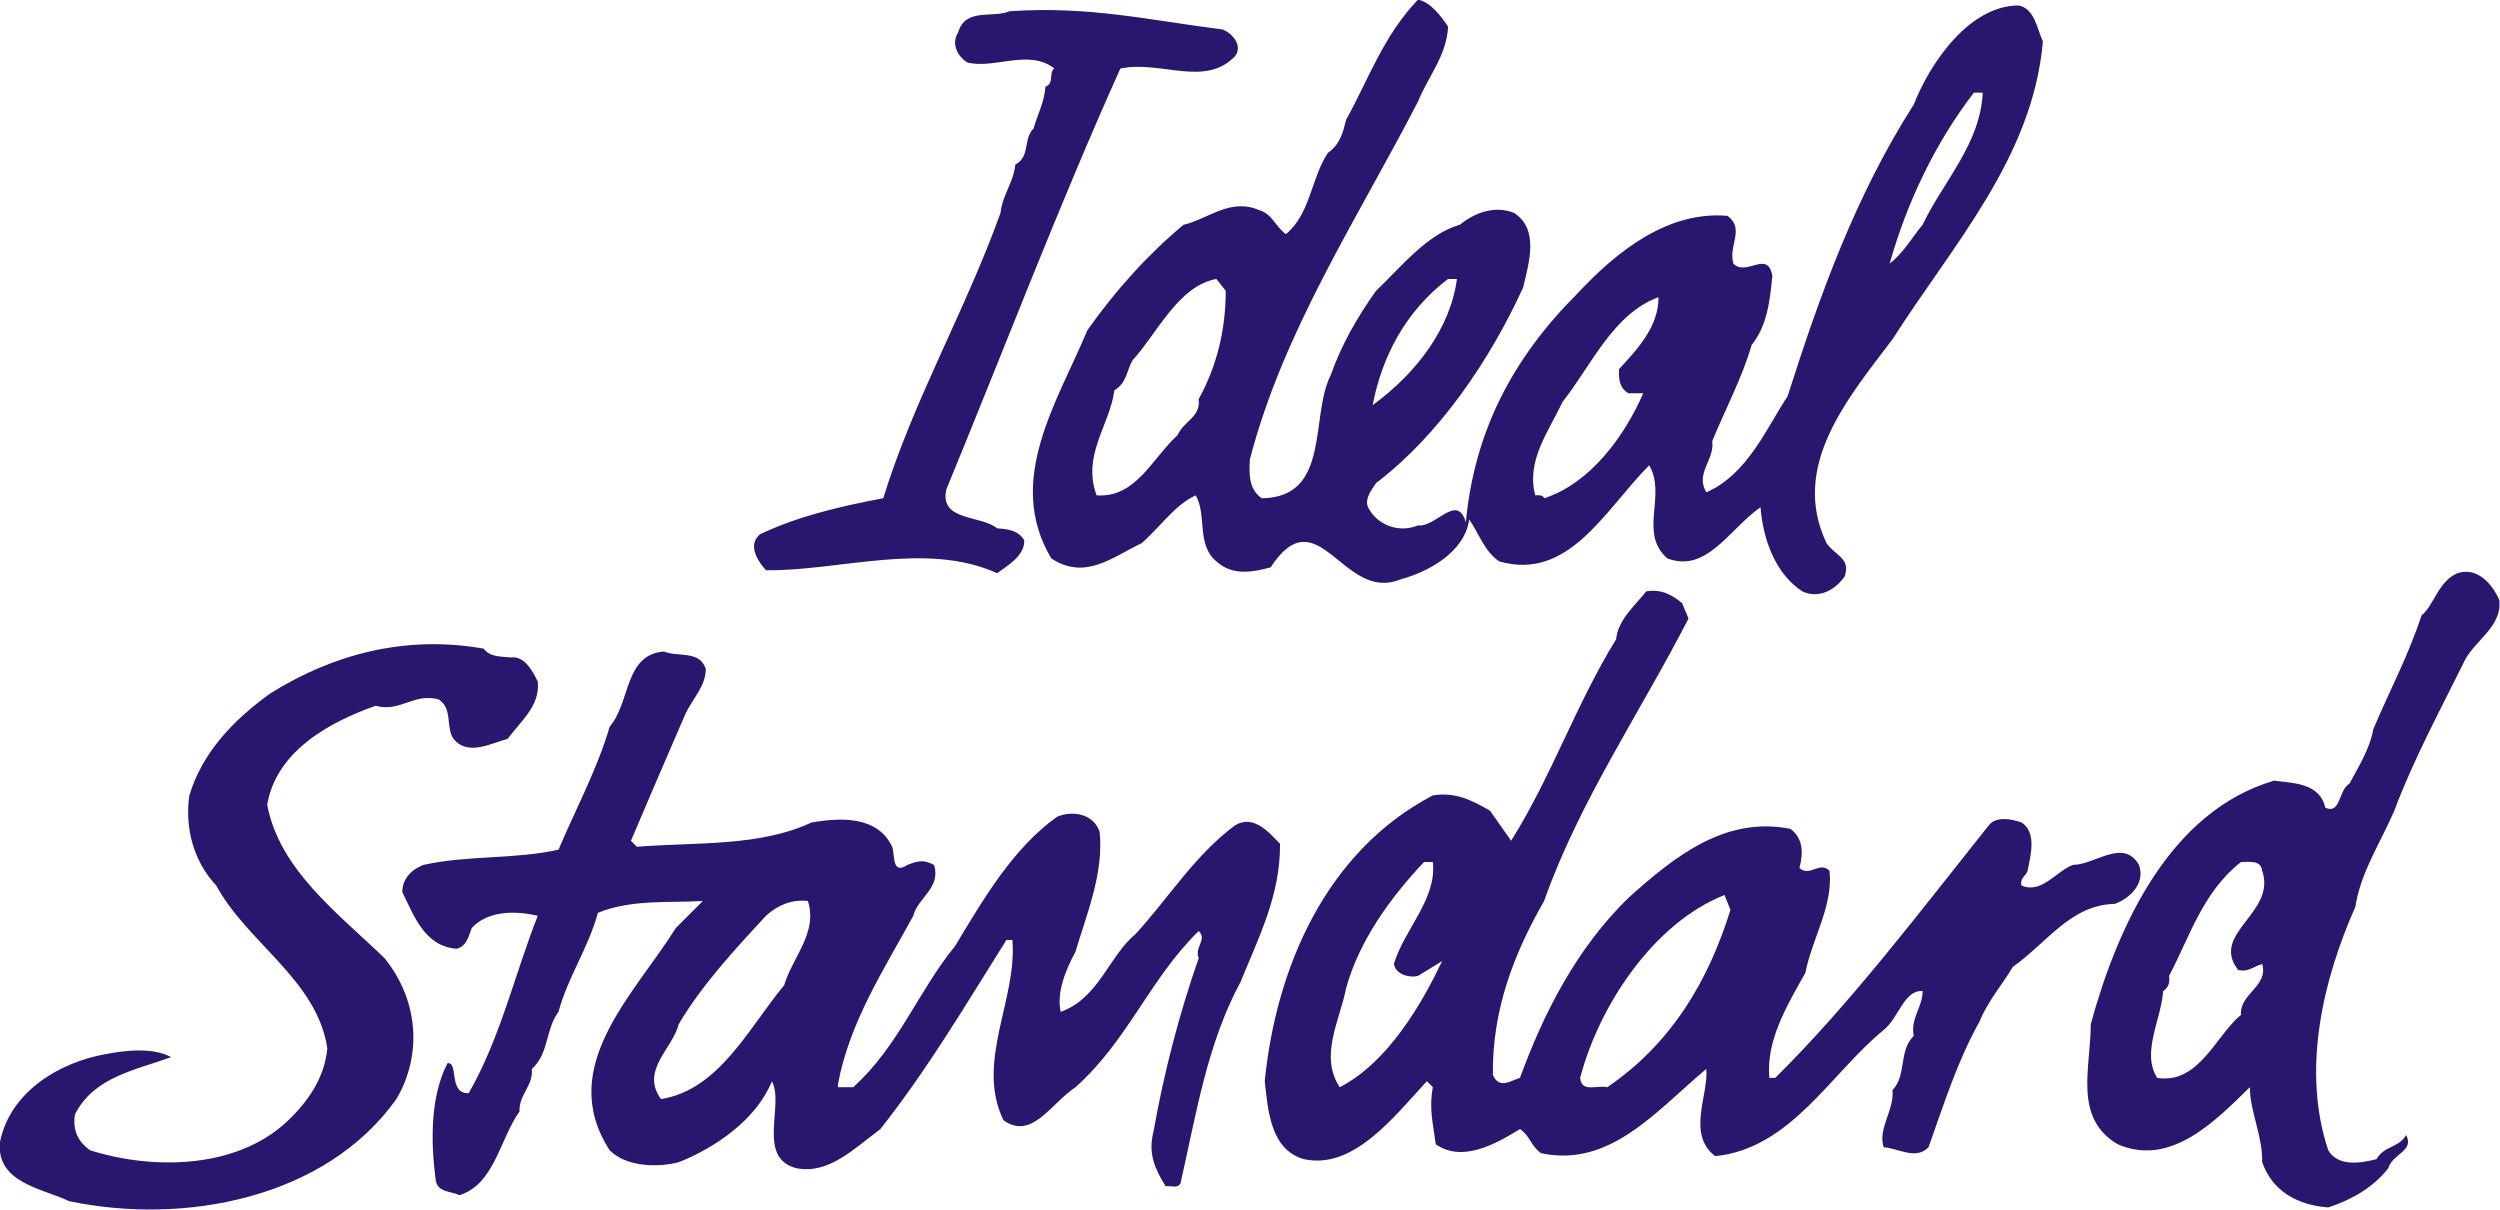
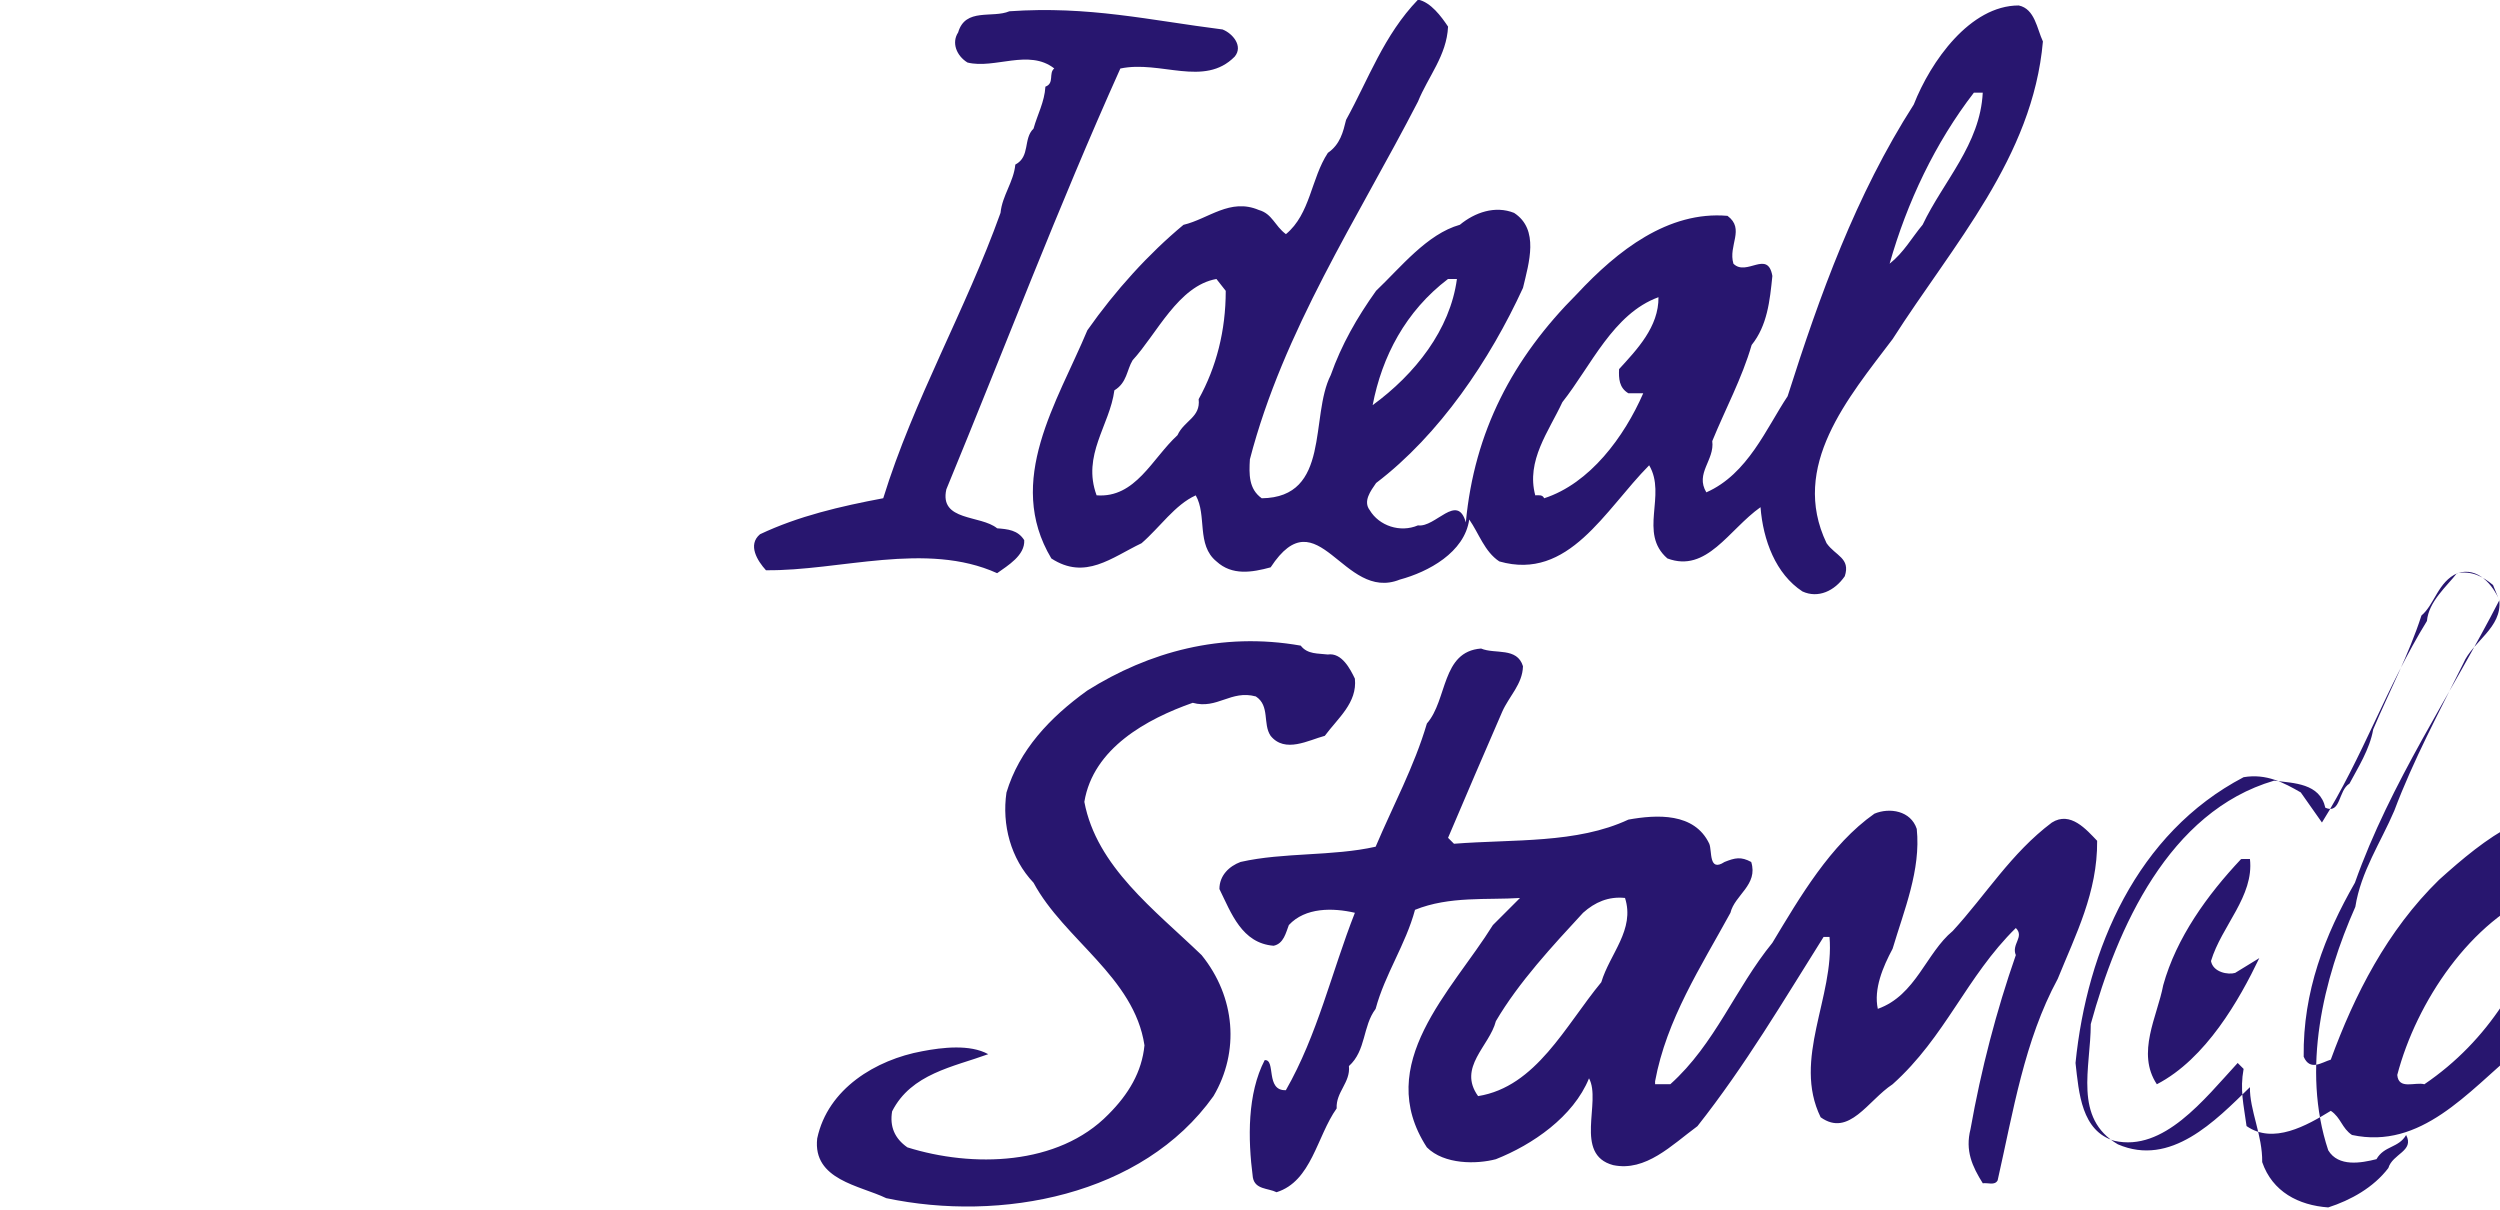
<svg xmlns="http://www.w3.org/2000/svg" xmlns:ns1="http://sodipodi.sourceforge.net/DTD/sodipodi-0.dtd" xmlns:ns2="http://www.inkscape.org/namespaces/inkscape" xml:space="preserve" width="454.537" height="220.004" style="clip-rule:evenodd;fill-rule:evenodd;image-rendering:optimizeQuality;shape-rendering:geometricPrecision;text-rendering:geometricPrecision" viewBox="0 0 264.583 128.063" version="1.1" id="svg12" ns1:docname="Graphic1.svg" ns2:version="0.92.2 (5c3e80d, 2017-08-06)">
  <ns1:namedview pagecolor="#ffffff" bordercolor="#666666" borderopacity="1" objecttolerance="10" gridtolerance="10" guidetolerance="10" ns2:pageopacity="0" ns2:pageshadow="2" ns2:window-width="1600" ns2:window-height="837" id="namedview14" showgrid="false" fit-margin-top="0" fit-margin-left="0" fit-margin-right="0" fit-margin-bottom="0" ns2:zoom="0.2102413" ns2:cx="117.08598" ns2:cy="52.391435" ns2:window-x="-8" ns2:window-y="-8" ns2:window-maximized="1" ns2:current-layer="svg12" />
  <defs id="defs4">
    <style type="text/css" id="style2">
    .fil1 {fill:#28166F}
    .fil0 {fill:white}
   </style>
  </defs>
  <g id="Layer_x0020_1" transform="matrix(4.267,0,0,4.267,-315.875,-564.795)">
-     <path class="fil1" d="m 109.943,133.024 c -0.032,0.714 -0.494,1.239 -0.746,1.859 -1.502,2.909 -3.339,5.681 -4.169,8.873 -0.021,0.367 -0.032,0.735 0.294,0.966 1.722,-0.021 1.187,-2.027 1.712,-3.056 0.263,-0.746 0.651,-1.428 1.124,-2.09 0.609,-0.578 1.26,-1.407 2.079,-1.638 0.368,-0.304 0.872,-0.483 1.344,-0.294 0.63,0.41 0.368,1.239 0.221,1.859 -0.819,1.785 -2.069,3.644 -3.644,4.841 -0.137,0.199 -0.326,0.452 -0.158,0.672 0.231,0.389 0.756,0.567 1.197,0.378 0.431,0.063 0.977,-0.819 1.187,-0.074 0.21,-2.247 1.155,-4.064 2.762,-5.671 0.998,-1.071 2.258,-2.058 3.728,-1.932 0.441,0.326 0.011,0.735 0.147,1.187 0.326,0.326 0.851,-0.357 0.966,0.304 -0.063,0.62 -0.126,1.229 -0.514,1.712 -0.241,0.83 -0.651,1.586 -0.977,2.384 0.063,0.472 -0.431,0.798 -0.147,1.271 1.029,-0.452 1.491,-1.596 2.016,-2.384 0.798,-2.51 1.691,-4.988 3.129,-7.235 0.42,-1.071 1.397,-2.457 2.604,-2.457 0.399,0.084 0.452,0.578 0.599,0.893 -0.252,2.877 -2.226,5.03 -3.728,7.382 -1.103,1.46 -2.552,3.15 -1.638,5.062 0.221,0.315 0.599,0.367 0.452,0.819 -0.252,0.367 -0.662,0.557 -1.05,0.378 -0.661,-0.431 -0.977,-1.271 -1.04,-2.09 -0.787,0.556 -1.334,1.638 -2.31,1.271 -0.725,-0.63 -0.011,-1.565 -0.452,-2.31 -1.102,1.113 -1.995,2.877 -3.717,2.384 -0.367,-0.242 -0.504,-0.693 -0.746,-1.04 -0.115,0.819 -1.019,1.302 -1.722,1.491 -1.407,0.567 -2.027,-2.1 -3.203,-0.304 -0.462,0.126 -0.956,0.21 -1.344,-0.147 -0.504,-0.41 -0.231,-1.145 -0.514,-1.638 -0.515,0.231 -0.893,0.798 -1.344,1.187 -0.746,0.357 -1.397,0.924 -2.237,0.378 -1.155,-1.932 0.147,-3.875 0.893,-5.66 0.693,-0.987 1.523,-1.901 2.384,-2.615 0.62,-0.147 1.155,-0.672 1.869,-0.368 0.336,0.094 0.389,0.389 0.672,0.599 0.609,-0.504 0.62,-1.376 1.04,-2.016 0.305,-0.21 0.378,-0.515 0.452,-0.819 0.557,-1.008 0.935,-2.1 1.785,-2.982 0.315,0.063 0.578,0.42 0.746,0.672 z m -5.587,0.073 c 0.241,0.095 0.514,0.41 0.294,0.672 -0.756,0.766 -1.838,0.084 -2.835,0.294 -1.544,3.434 -2.877,6.952 -4.316,10.438 -0.178,0.798 0.851,0.63 1.26,0.966 0.263,0.021 0.514,0.042 0.672,0.294 0.021,0.378 -0.409,0.63 -0.672,0.819 -1.764,-0.798 -3.906,-0.052 -5.734,-0.073 -0.21,-0.231 -0.462,-0.63 -0.147,-0.893 0.956,-0.452 1.995,-0.693 3.056,-0.893 0.756,-2.447 2.048,-4.673 2.909,-7.078 0.042,-0.43 0.326,-0.766 0.367,-1.197 0.378,-0.2 0.189,-0.64 0.452,-0.893 0.095,-0.346 0.273,-0.661 0.294,-1.04 0.231,-0.084 0.073,-0.336 0.22,-0.452 -0.63,-0.493 -1.481,0.021 -2.153,-0.147 -0.273,-0.168 -0.399,-0.493 -0.231,-0.746 0.178,-0.62 0.851,-0.346 1.271,-0.525 1.974,-0.137 3.465,0.221 5.293,0.452 z m 18.849,1.565 c -0.063,1.281 -0.977,2.195 -1.491,3.276 -0.273,0.326 -0.462,0.683 -0.819,0.966 0.431,-1.523 1.134,-3.003 2.09,-4.242 z m -18.776,4.915 c 0,0.987 -0.231,1.89 -0.672,2.688 0.052,0.452 -0.357,0.525 -0.525,0.893 -0.63,0.578 -1.04,1.565 -2.006,1.491 -0.368,-0.998 0.326,-1.733 0.441,-2.604 0.315,-0.189 0.305,-0.504 0.452,-0.746 0.599,-0.651 1.134,-1.848 2.079,-2.016 z m 5.734,-0.294 c -0.168,1.26 -1.04,2.363 -2.09,3.129 0.231,-1.208 0.819,-2.331 1.869,-3.129 z m 4.999,0.451 c 0.01,0.735 -0.536,1.302 -0.977,1.785 -0.011,0.231 0,0.462 0.231,0.599 l 0.368,-1e-4 c -0.472,1.082 -1.323,2.237 -2.457,2.604 -0.042,-0.094 -0.137,-0.073 -0.221,-0.073 -0.231,-0.861 0.336,-1.586 0.672,-2.31 0.714,-0.903 1.26,-2.195 2.384,-2.604 z m 20.855,7.519 c 0.073,0.683 -0.662,1.019 -0.893,1.565 -0.599,1.208 -1.239,2.394 -1.712,3.654 -0.336,0.787 -0.83,1.512 -0.966,2.384 -0.787,1.775 -1.344,4.022 -0.672,6.038 0.252,0.42 0.819,0.315 1.197,0.22 0.189,-0.336 0.546,-0.273 0.735,-0.599 0.21,0.399 -0.336,0.462 -0.441,0.819 -0.367,0.483 -0.934,0.798 -1.491,0.977 -0.735,-0.052 -1.386,-0.389 -1.638,-1.124 0.011,-0.662 -0.315,-1.292 -0.304,-1.859 -0.861,0.84 -1.964,1.985 -3.276,1.418 -1.113,-0.651 -0.672,-1.901 -0.672,-2.982 0.651,-2.373 1.932,-5.272 4.547,-6.038 0.494,0.063 1.134,0.063 1.271,0.672 0.389,0.168 0.315,-0.43 0.599,-0.599 0.2,-0.378 0.504,-0.851 0.588,-1.344 0.399,-0.945 0.882,-1.848 1.197,-2.825 0.326,-0.273 0.41,-0.84 0.893,-1.05 0.514,-0.168 0.882,0.304 1.04,0.672 z m -20.267,0.074 0.157,0.378 c -1.197,2.331 -2.709,4.536 -3.581,7.004 -0.746,1.302 -1.292,2.699 -1.271,4.316 0.158,0.367 0.451,0.137 0.672,0.073 0.588,-1.607 1.397,-3.203 2.688,-4.463 1.145,-1.029 2.405,-2.037 4.022,-1.712 0.326,0.241 0.315,0.62 0.221,0.966 0.252,0.241 0.504,-0.178 0.746,0.073 0.095,0.872 -0.43,1.67 -0.599,2.531 -0.452,0.809 -0.977,1.67 -0.893,2.604 l 0.147,-1e-4 c 1.869,-1.848 3.56,-4.085 5.293,-6.259 0.179,-0.242 0.588,-0.158 0.819,-0.073 0.389,0.262 0.21,0.851 0.147,1.197 -0.042,0.126 -0.21,0.2 -0.147,0.367 0.494,0.21 0.84,-0.346 1.271,-0.514 0.546,-1e-4 1.25,-0.672 1.638,0 0.168,0.472 -0.242,0.84 -0.599,0.966 -1.103,0.032 -1.659,0.945 -2.531,1.565 -0.231,0.399 -0.63,0.861 -0.819,1.344 -0.556,0.987 -0.892,2.069 -1.271,3.129 -0.315,0.325 -0.756,0.021 -1.113,0 -0.147,-0.473 0.263,-0.903 0.221,-1.418 0.357,-0.378 0.147,-0.977 0.525,-1.344 -0.084,-0.441 0.221,-0.714 0.221,-1.113 -0.462,-0.032 -0.588,0.662 -0.966,0.966 -1.313,1.071 -2.3,2.94 -4.179,3.129 -0.714,-0.546 -0.158,-1.522 -0.221,-2.163 -1.229,1.029 -2.384,2.457 -4.095,2.09 -0.252,-0.168 -0.273,-0.43 -0.525,-0.599 -0.599,0.367 -1.428,0.84 -2.09,0.378 -0.073,-0.546 -0.168,-0.893 -0.073,-1.418 l -0.147,-0.147 c -0.84,0.914 -1.838,2.205 -3.056,1.932 -0.819,-0.241 -0.882,-1.187 -0.966,-1.932 0.284,-2.825 1.522,-5.702 4.169,-7.088 0.567,-0.095 0.998,0.137 1.418,0.378 l 0.525,0.746 c 1.008,-1.607 1.607,-3.381 2.604,-4.998 0.042,-0.483 0.493,-0.861 0.746,-1.187 0.368,-0.063 0.641,0.084 0.893,0.294 z m -29.057,1.344 c 0.346,-0.052 0.556,0.357 0.672,0.599 0.063,0.599 -0.42,0.977 -0.746,1.418 -0.399,0.105 -0.987,0.441 -1.344,0 -0.2,-0.294 -0.011,-0.746 -0.367,-0.977 -0.62,-0.168 -0.956,0.326 -1.565,0.158 -1.134,0.399 -2.468,1.124 -2.688,2.457 0.304,1.607 1.743,2.678 2.909,3.801 0.84,1.04 0.945,2.394 0.294,3.497 -1.764,2.478 -5.282,3.129 -8.117,2.531 -0.651,-0.315 -1.827,-0.452 -1.712,-1.481 0.263,-1.239 1.46,-1.953 2.604,-2.163 0.494,-0.095 1.187,-0.178 1.638,0.073 -0.861,0.315 -1.911,0.483 -2.384,1.418 -0.063,0.378 0.063,0.672 0.378,0.893 1.607,0.504 3.738,0.462 4.988,-0.819 0.494,-0.494 0.83,-1.05 0.893,-1.712 -0.252,-1.691 -1.995,-2.625 -2.751,-4.032 -0.567,-0.599 -0.788,-1.439 -0.672,-2.237 0.315,-1.05 1.071,-1.859 2.006,-2.531 1.523,-0.956 3.329,-1.46 5.293,-1.113 0.168,0.22 0.431,0.189 0.672,0.22 z m 4.841,0.294 c -0.011,0.441 -0.347,0.746 -0.514,1.124 -0.452,1.04 -0.903,2.09 -1.344,3.129 l 0.147,0.147 c 1.481,-0.116 3.045,0 4.326,-0.599 0.704,-0.126 1.638,-0.178 2.006,0.599 0.074,0.178 -0.021,0.714 0.378,0.452 0.263,-0.105 0.409,-0.137 0.662,0 0.178,0.567 -0.41,0.819 -0.515,1.26 -0.735,1.344 -1.586,2.646 -1.869,4.179 v 0.073 h 0.378 c 1.113,-0.998 1.607,-2.373 2.531,-3.507 0.683,-1.134 1.439,-2.436 2.531,-3.203 0.378,-0.158 0.903,-0.073 1.05,0.378 0.105,1.019 -0.315,2.016 -0.599,2.972 -0.241,0.451 -0.473,0.998 -0.367,1.491 0.945,-0.336 1.197,-1.386 1.859,-1.932 0.819,-0.892 1.449,-1.932 2.457,-2.688 0.462,-0.294 0.861,0.179 1.124,0.452 0.011,1.281 -0.535,2.331 -0.977,3.423 -0.83,1.533 -1.103,3.287 -1.491,4.999 -0.074,0.136 -0.242,0.052 -0.368,0.073 -0.263,-0.42 -0.441,-0.809 -0.305,-1.344 0.263,-1.481 0.641,-2.93 1.124,-4.316 -0.115,-0.273 0.221,-0.452 0,-0.672 -1.229,1.208 -1.743,2.699 -3.056,3.875 -0.609,0.399 -1.082,1.323 -1.785,0.819 -0.704,-1.439 0.346,-2.993 0.22,-4.473 h -0.147 c -0.998,1.586 -1.943,3.192 -3.129,4.694 -0.641,0.472 -1.281,1.134 -2.09,0.966 -0.987,-0.263 -0.284,-1.575 -0.599,-2.153 -0.389,0.956 -1.407,1.649 -2.31,2.006 -0.472,0.126 -1.281,0.137 -1.712,-0.294 -1.344,-2.069 0.62,-3.875 1.638,-5.513 l 0.672,-0.672 c -0.798,0.053 -1.754,-0.052 -2.604,0.294 -0.231,0.861 -0.746,1.596 -0.977,2.457 -0.326,0.431 -0.231,1.029 -0.662,1.418 0.042,0.41 -0.326,0.641 -0.304,1.05 -0.493,0.693 -0.62,1.806 -1.491,2.079 -0.21,-0.105 -0.535,-0.063 -0.588,-0.368 -0.126,-0.966 -0.137,-2.079 0.294,-2.909 0.284,-0.021 0.011,0.767 0.525,0.746 0.788,-1.376 1.134,-2.93 1.712,-4.4 -0.546,-0.126 -1.229,-0.137 -1.638,0.304 -0.074,0.189 -0.126,0.462 -0.378,0.514 -0.788,-0.063 -1.05,-0.809 -1.344,-1.407 0,-0.336 0.242,-0.567 0.525,-0.672 1.071,-0.242 2.279,-0.137 3.35,-0.378 0.431,-1.019 0.956,-1.985 1.271,-3.056 0.515,-0.588 0.357,-1.785 1.344,-1.859 0.347,0.147 0.893,-0.042 1.04,0.441 z m 18.031,4.778 c 0.105,0.924 -0.704,1.659 -0.966,2.531 0.053,0.283 0.43,0.346 0.599,0.294 l 0.599,-0.367 c -0.493,1.029 -1.323,2.499 -2.541,3.129 -0.515,-0.777 0.011,-1.68 0.158,-2.457 0.326,-1.176 1.092,-2.237 1.932,-3.129 z m 20.572,0.221 c 0.357,1.05 -1.302,1.544 -0.599,2.457 0.252,0.063 0.399,-0.094 0.599,-0.147 0.158,0.557 -0.578,0.746 -0.525,1.26 -0.63,0.514 -1.04,1.722 -2.079,1.565 -0.399,-0.62 0.095,-1.439 0.147,-2.153 0.137,-0.095 0.168,-0.22 0.147,-0.378 0.514,-0.977 0.84,-2.09 1.785,-2.825 0.21,-10e-5 0.494,-0.052 0.525,0.221 z m -13.19,0.966 c -0.536,1.733 -1.449,3.308 -3.056,4.4 -0.231,-0.063 -0.64,0.147 -0.672,-0.231 0.473,-1.806 1.827,-3.843 3.581,-4.537 z m -22.882,-0.221 c 0.252,0.788 -0.378,1.386 -0.588,2.09 -0.893,1.081 -1.617,2.594 -3.056,2.825 -0.514,-0.714 0.283,-1.239 0.441,-1.859 0.567,-0.966 1.407,-1.869 2.163,-2.688 0.294,-0.263 0.63,-0.41 1.04,-0.368 z" id="path9" ns2:connector-curvature="0" style="fill:#28166f" />
+     <path class="fil1" d="m 109.943,133.024 c -0.032,0.714 -0.494,1.239 -0.746,1.859 -1.502,2.909 -3.339,5.681 -4.169,8.873 -0.021,0.367 -0.032,0.735 0.294,0.966 1.722,-0.021 1.187,-2.027 1.712,-3.056 0.263,-0.746 0.651,-1.428 1.124,-2.09 0.609,-0.578 1.26,-1.407 2.079,-1.638 0.368,-0.304 0.872,-0.483 1.344,-0.294 0.63,0.41 0.368,1.239 0.221,1.859 -0.819,1.785 -2.069,3.644 -3.644,4.841 -0.137,0.199 -0.326,0.452 -0.158,0.672 0.231,0.389 0.756,0.567 1.197,0.378 0.431,0.063 0.977,-0.819 1.187,-0.074 0.21,-2.247 1.155,-4.064 2.762,-5.671 0.998,-1.071 2.258,-2.058 3.728,-1.932 0.441,0.326 0.011,0.735 0.147,1.187 0.326,0.326 0.851,-0.357 0.966,0.304 -0.063,0.62 -0.126,1.229 -0.514,1.712 -0.241,0.83 -0.651,1.586 -0.977,2.384 0.063,0.472 -0.431,0.798 -0.147,1.271 1.029,-0.452 1.491,-1.596 2.016,-2.384 0.798,-2.51 1.691,-4.988 3.129,-7.235 0.42,-1.071 1.397,-2.457 2.604,-2.457 0.399,0.084 0.452,0.578 0.599,0.893 -0.252,2.877 -2.226,5.03 -3.728,7.382 -1.103,1.46 -2.552,3.15 -1.638,5.062 0.221,0.315 0.599,0.367 0.452,0.819 -0.252,0.367 -0.662,0.557 -1.05,0.378 -0.661,-0.431 -0.977,-1.271 -1.04,-2.09 -0.787,0.556 -1.334,1.638 -2.31,1.271 -0.725,-0.63 -0.011,-1.565 -0.452,-2.31 -1.102,1.113 -1.995,2.877 -3.717,2.384 -0.367,-0.242 -0.504,-0.693 -0.746,-1.04 -0.115,0.819 -1.019,1.302 -1.722,1.491 -1.407,0.567 -2.027,-2.1 -3.203,-0.304 -0.462,0.126 -0.956,0.21 -1.344,-0.147 -0.504,-0.41 -0.231,-1.145 -0.514,-1.638 -0.515,0.231 -0.893,0.798 -1.344,1.187 -0.746,0.357 -1.397,0.924 -2.237,0.378 -1.155,-1.932 0.147,-3.875 0.893,-5.66 0.693,-0.987 1.523,-1.901 2.384,-2.615 0.62,-0.147 1.155,-0.672 1.869,-0.368 0.336,0.094 0.389,0.389 0.672,0.599 0.609,-0.504 0.62,-1.376 1.04,-2.016 0.305,-0.21 0.378,-0.515 0.452,-0.819 0.557,-1.008 0.935,-2.1 1.785,-2.982 0.315,0.063 0.578,0.42 0.746,0.672 z m -5.587,0.073 c 0.241,0.095 0.514,0.41 0.294,0.672 -0.756,0.766 -1.838,0.084 -2.835,0.294 -1.544,3.434 -2.877,6.952 -4.316,10.438 -0.178,0.798 0.851,0.63 1.26,0.966 0.263,0.021 0.514,0.042 0.672,0.294 0.021,0.378 -0.409,0.63 -0.672,0.819 -1.764,-0.798 -3.906,-0.052 -5.734,-0.073 -0.21,-0.231 -0.462,-0.63 -0.147,-0.893 0.956,-0.452 1.995,-0.693 3.056,-0.893 0.756,-2.447 2.048,-4.673 2.909,-7.078 0.042,-0.43 0.326,-0.766 0.367,-1.197 0.378,-0.2 0.189,-0.64 0.452,-0.893 0.095,-0.346 0.273,-0.661 0.294,-1.04 0.231,-0.084 0.073,-0.336 0.22,-0.452 -0.63,-0.493 -1.481,0.021 -2.153,-0.147 -0.273,-0.168 -0.399,-0.493 -0.231,-0.746 0.178,-0.62 0.851,-0.346 1.271,-0.525 1.974,-0.137 3.465,0.221 5.293,0.452 z m 18.849,1.565 c -0.063,1.281 -0.977,2.195 -1.491,3.276 -0.273,0.326 -0.462,0.683 -0.819,0.966 0.431,-1.523 1.134,-3.003 2.09,-4.242 z m -18.776,4.915 c 0,0.987 -0.231,1.89 -0.672,2.688 0.052,0.452 -0.357,0.525 -0.525,0.893 -0.63,0.578 -1.04,1.565 -2.006,1.491 -0.368,-0.998 0.326,-1.733 0.441,-2.604 0.315,-0.189 0.305,-0.504 0.452,-0.746 0.599,-0.651 1.134,-1.848 2.079,-2.016 z m 5.734,-0.294 c -0.168,1.26 -1.04,2.363 -2.09,3.129 0.231,-1.208 0.819,-2.331 1.869,-3.129 z m 4.999,0.451 c 0.01,0.735 -0.536,1.302 -0.977,1.785 -0.011,0.231 0,0.462 0.231,0.599 l 0.368,-1e-4 c -0.472,1.082 -1.323,2.237 -2.457,2.604 -0.042,-0.094 -0.137,-0.073 -0.221,-0.073 -0.231,-0.861 0.336,-1.586 0.672,-2.31 0.714,-0.903 1.26,-2.195 2.384,-2.604 z m 20.855,7.519 c 0.073,0.683 -0.662,1.019 -0.893,1.565 -0.599,1.208 -1.239,2.394 -1.712,3.654 -0.336,0.787 -0.83,1.512 -0.966,2.384 -0.787,1.775 -1.344,4.022 -0.672,6.038 0.252,0.42 0.819,0.315 1.197,0.22 0.189,-0.336 0.546,-0.273 0.735,-0.599 0.21,0.399 -0.336,0.462 -0.441,0.819 -0.367,0.483 -0.934,0.798 -1.491,0.977 -0.735,-0.052 -1.386,-0.389 -1.638,-1.124 0.011,-0.662 -0.315,-1.292 -0.304,-1.859 -0.861,0.84 -1.964,1.985 -3.276,1.418 -1.113,-0.651 -0.672,-1.901 -0.672,-2.982 0.651,-2.373 1.932,-5.272 4.547,-6.038 0.494,0.063 1.134,0.063 1.271,0.672 0.389,0.168 0.315,-0.43 0.599,-0.599 0.2,-0.378 0.504,-0.851 0.588,-1.344 0.399,-0.945 0.882,-1.848 1.197,-2.825 0.326,-0.273 0.41,-0.84 0.893,-1.05 0.514,-0.168 0.882,0.304 1.04,0.672 z c -1.197,2.331 -2.709,4.536 -3.581,7.004 -0.746,1.302 -1.292,2.699 -1.271,4.316 0.158,0.367 0.451,0.137 0.672,0.073 0.588,-1.607 1.397,-3.203 2.688,-4.463 1.145,-1.029 2.405,-2.037 4.022,-1.712 0.326,0.241 0.315,0.62 0.221,0.966 0.252,0.241 0.504,-0.178 0.746,0.073 0.095,0.872 -0.43,1.67 -0.599,2.531 -0.452,0.809 -0.977,1.67 -0.893,2.604 l 0.147,-1e-4 c 1.869,-1.848 3.56,-4.085 5.293,-6.259 0.179,-0.242 0.588,-0.158 0.819,-0.073 0.389,0.262 0.21,0.851 0.147,1.197 -0.042,0.126 -0.21,0.2 -0.147,0.367 0.494,0.21 0.84,-0.346 1.271,-0.514 0.546,-1e-4 1.25,-0.672 1.638,0 0.168,0.472 -0.242,0.84 -0.599,0.966 -1.103,0.032 -1.659,0.945 -2.531,1.565 -0.231,0.399 -0.63,0.861 -0.819,1.344 -0.556,0.987 -0.892,2.069 -1.271,3.129 -0.315,0.325 -0.756,0.021 -1.113,0 -0.147,-0.473 0.263,-0.903 0.221,-1.418 0.357,-0.378 0.147,-0.977 0.525,-1.344 -0.084,-0.441 0.221,-0.714 0.221,-1.113 -0.462,-0.032 -0.588,0.662 -0.966,0.966 -1.313,1.071 -2.3,2.94 -4.179,3.129 -0.714,-0.546 -0.158,-1.522 -0.221,-2.163 -1.229,1.029 -2.384,2.457 -4.095,2.09 -0.252,-0.168 -0.273,-0.43 -0.525,-0.599 -0.599,0.367 -1.428,0.84 -2.09,0.378 -0.073,-0.546 -0.168,-0.893 -0.073,-1.418 l -0.147,-0.147 c -0.84,0.914 -1.838,2.205 -3.056,1.932 -0.819,-0.241 -0.882,-1.187 -0.966,-1.932 0.284,-2.825 1.522,-5.702 4.169,-7.088 0.567,-0.095 0.998,0.137 1.418,0.378 l 0.525,0.746 c 1.008,-1.607 1.607,-3.381 2.604,-4.998 0.042,-0.483 0.493,-0.861 0.746,-1.187 0.368,-0.063 0.641,0.084 0.893,0.294 z m -29.057,1.344 c 0.346,-0.052 0.556,0.357 0.672,0.599 0.063,0.599 -0.42,0.977 -0.746,1.418 -0.399,0.105 -0.987,0.441 -1.344,0 -0.2,-0.294 -0.011,-0.746 -0.367,-0.977 -0.62,-0.168 -0.956,0.326 -1.565,0.158 -1.134,0.399 -2.468,1.124 -2.688,2.457 0.304,1.607 1.743,2.678 2.909,3.801 0.84,1.04 0.945,2.394 0.294,3.497 -1.764,2.478 -5.282,3.129 -8.117,2.531 -0.651,-0.315 -1.827,-0.452 -1.712,-1.481 0.263,-1.239 1.46,-1.953 2.604,-2.163 0.494,-0.095 1.187,-0.178 1.638,0.073 -0.861,0.315 -1.911,0.483 -2.384,1.418 -0.063,0.378 0.063,0.672 0.378,0.893 1.607,0.504 3.738,0.462 4.988,-0.819 0.494,-0.494 0.83,-1.05 0.893,-1.712 -0.252,-1.691 -1.995,-2.625 -2.751,-4.032 -0.567,-0.599 -0.788,-1.439 -0.672,-2.237 0.315,-1.05 1.071,-1.859 2.006,-2.531 1.523,-0.956 3.329,-1.46 5.293,-1.113 0.168,0.22 0.431,0.189 0.672,0.22 z m 4.841,0.294 c -0.011,0.441 -0.347,0.746 -0.514,1.124 -0.452,1.04 -0.903,2.09 -1.344,3.129 l 0.147,0.147 c 1.481,-0.116 3.045,0 4.326,-0.599 0.704,-0.126 1.638,-0.178 2.006,0.599 0.074,0.178 -0.021,0.714 0.378,0.452 0.263,-0.105 0.409,-0.137 0.662,0 0.178,0.567 -0.41,0.819 -0.515,1.26 -0.735,1.344 -1.586,2.646 -1.869,4.179 v 0.073 h 0.378 c 1.113,-0.998 1.607,-2.373 2.531,-3.507 0.683,-1.134 1.439,-2.436 2.531,-3.203 0.378,-0.158 0.903,-0.073 1.05,0.378 0.105,1.019 -0.315,2.016 -0.599,2.972 -0.241,0.451 -0.473,0.998 -0.367,1.491 0.945,-0.336 1.197,-1.386 1.859,-1.932 0.819,-0.892 1.449,-1.932 2.457,-2.688 0.462,-0.294 0.861,0.179 1.124,0.452 0.011,1.281 -0.535,2.331 -0.977,3.423 -0.83,1.533 -1.103,3.287 -1.491,4.999 -0.074,0.136 -0.242,0.052 -0.368,0.073 -0.263,-0.42 -0.441,-0.809 -0.305,-1.344 0.263,-1.481 0.641,-2.93 1.124,-4.316 -0.115,-0.273 0.221,-0.452 0,-0.672 -1.229,1.208 -1.743,2.699 -3.056,3.875 -0.609,0.399 -1.082,1.323 -1.785,0.819 -0.704,-1.439 0.346,-2.993 0.22,-4.473 h -0.147 c -0.998,1.586 -1.943,3.192 -3.129,4.694 -0.641,0.472 -1.281,1.134 -2.09,0.966 -0.987,-0.263 -0.284,-1.575 -0.599,-2.153 -0.389,0.956 -1.407,1.649 -2.31,2.006 -0.472,0.126 -1.281,0.137 -1.712,-0.294 -1.344,-2.069 0.62,-3.875 1.638,-5.513 l 0.672,-0.672 c -0.798,0.053 -1.754,-0.052 -2.604,0.294 -0.231,0.861 -0.746,1.596 -0.977,2.457 -0.326,0.431 -0.231,1.029 -0.662,1.418 0.042,0.41 -0.326,0.641 -0.304,1.05 -0.493,0.693 -0.62,1.806 -1.491,2.079 -0.21,-0.105 -0.535,-0.063 -0.588,-0.368 -0.126,-0.966 -0.137,-2.079 0.294,-2.909 0.284,-0.021 0.011,0.767 0.525,0.746 0.788,-1.376 1.134,-2.93 1.712,-4.4 -0.546,-0.126 -1.229,-0.137 -1.638,0.304 -0.074,0.189 -0.126,0.462 -0.378,0.514 -0.788,-0.063 -1.05,-0.809 -1.344,-1.407 0,-0.336 0.242,-0.567 0.525,-0.672 1.071,-0.242 2.279,-0.137 3.35,-0.378 0.431,-1.019 0.956,-1.985 1.271,-3.056 0.515,-0.588 0.357,-1.785 1.344,-1.859 0.347,0.147 0.893,-0.042 1.04,0.441 z m 18.031,4.778 c 0.105,0.924 -0.704,1.659 -0.966,2.531 0.053,0.283 0.43,0.346 0.599,0.294 l 0.599,-0.367 c -0.493,1.029 -1.323,2.499 -2.541,3.129 -0.515,-0.777 0.011,-1.68 0.158,-2.457 0.326,-1.176 1.092,-2.237 1.932,-3.129 z m 20.572,0.221 c 0.357,1.05 -1.302,1.544 -0.599,2.457 0.252,0.063 0.399,-0.094 0.599,-0.147 0.158,0.557 -0.578,0.746 -0.525,1.26 -0.63,0.514 -1.04,1.722 -2.079,1.565 -0.399,-0.62 0.095,-1.439 0.147,-2.153 0.137,-0.095 0.168,-0.22 0.147,-0.378 0.514,-0.977 0.84,-2.09 1.785,-2.825 0.21,-10e-5 0.494,-0.052 0.525,0.221 z m -13.19,0.966 c -0.536,1.733 -1.449,3.308 -3.056,4.4 -0.231,-0.063 -0.64,0.147 -0.672,-0.231 0.473,-1.806 1.827,-3.843 3.581,-4.537 z m -22.882,-0.221 c 0.252,0.788 -0.378,1.386 -0.588,2.09 -0.893,1.081 -1.617,2.594 -3.056,2.825 -0.514,-0.714 0.283,-1.239 0.441,-1.859 0.567,-0.966 1.407,-1.869 2.163,-2.688 0.294,-0.263 0.63,-0.41 1.04,-0.368 z" id="path9" ns2:connector-curvature="0" style="fill:#28166f" />
  </g>
</svg>